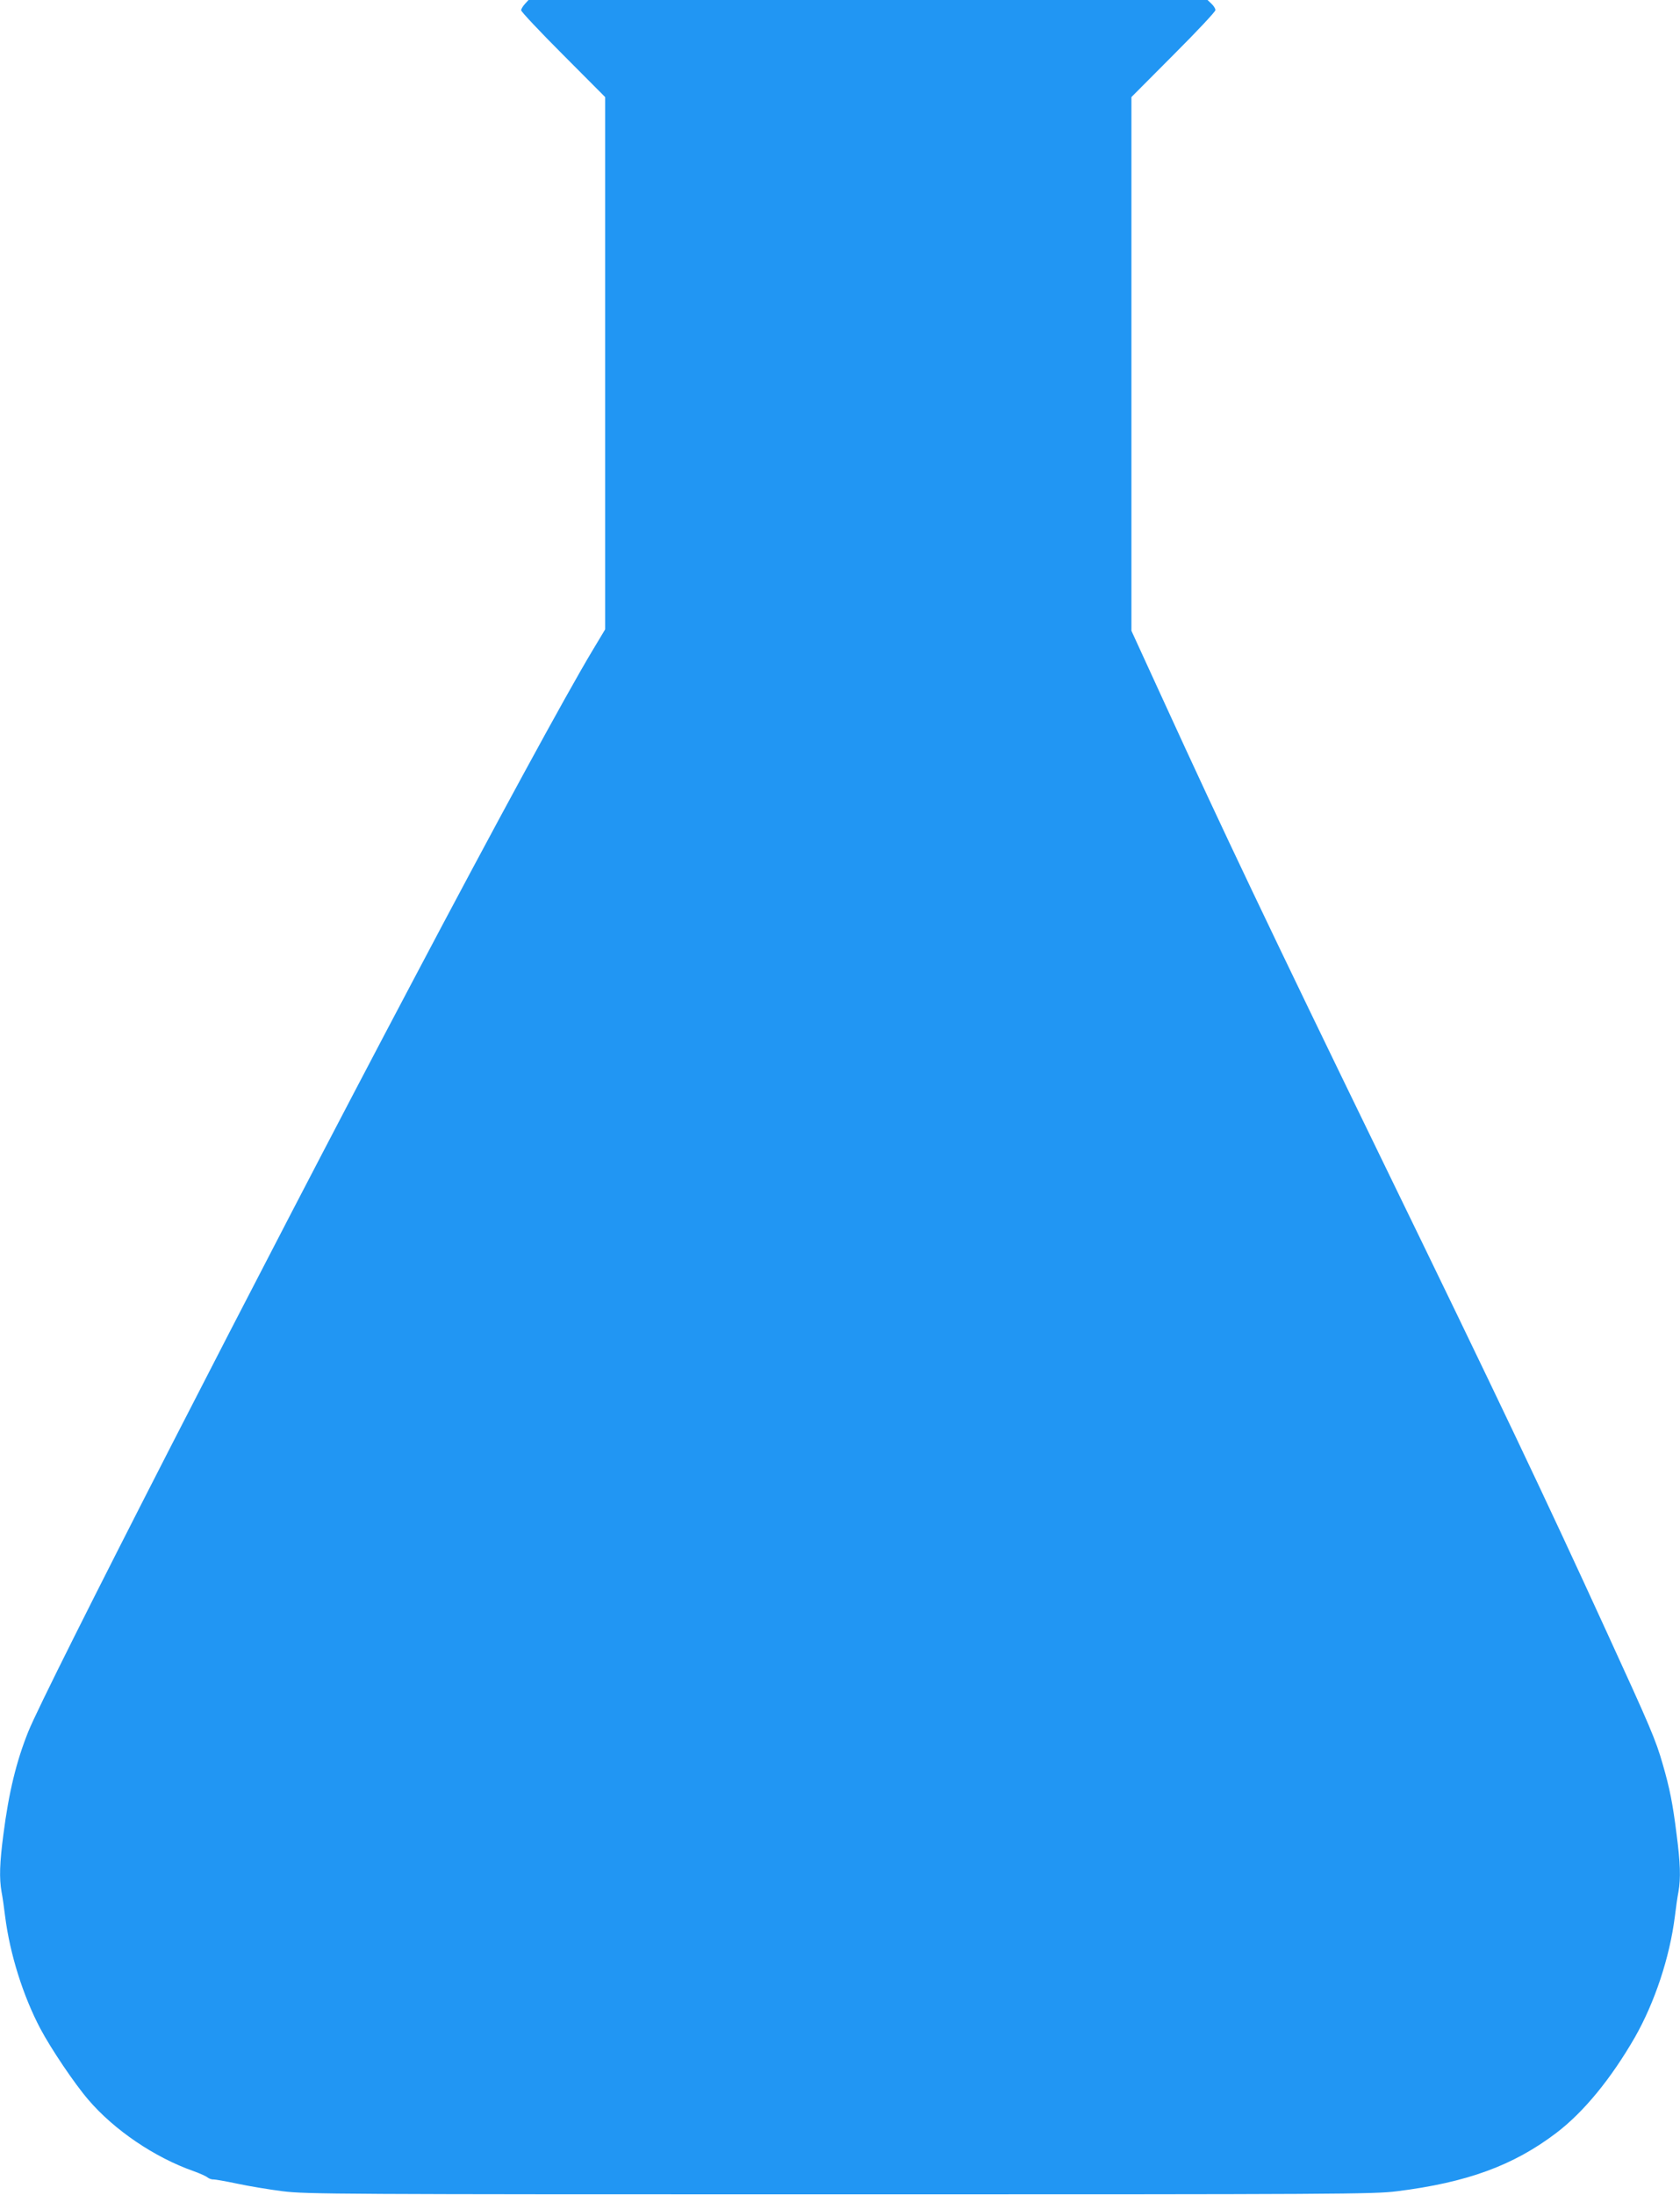
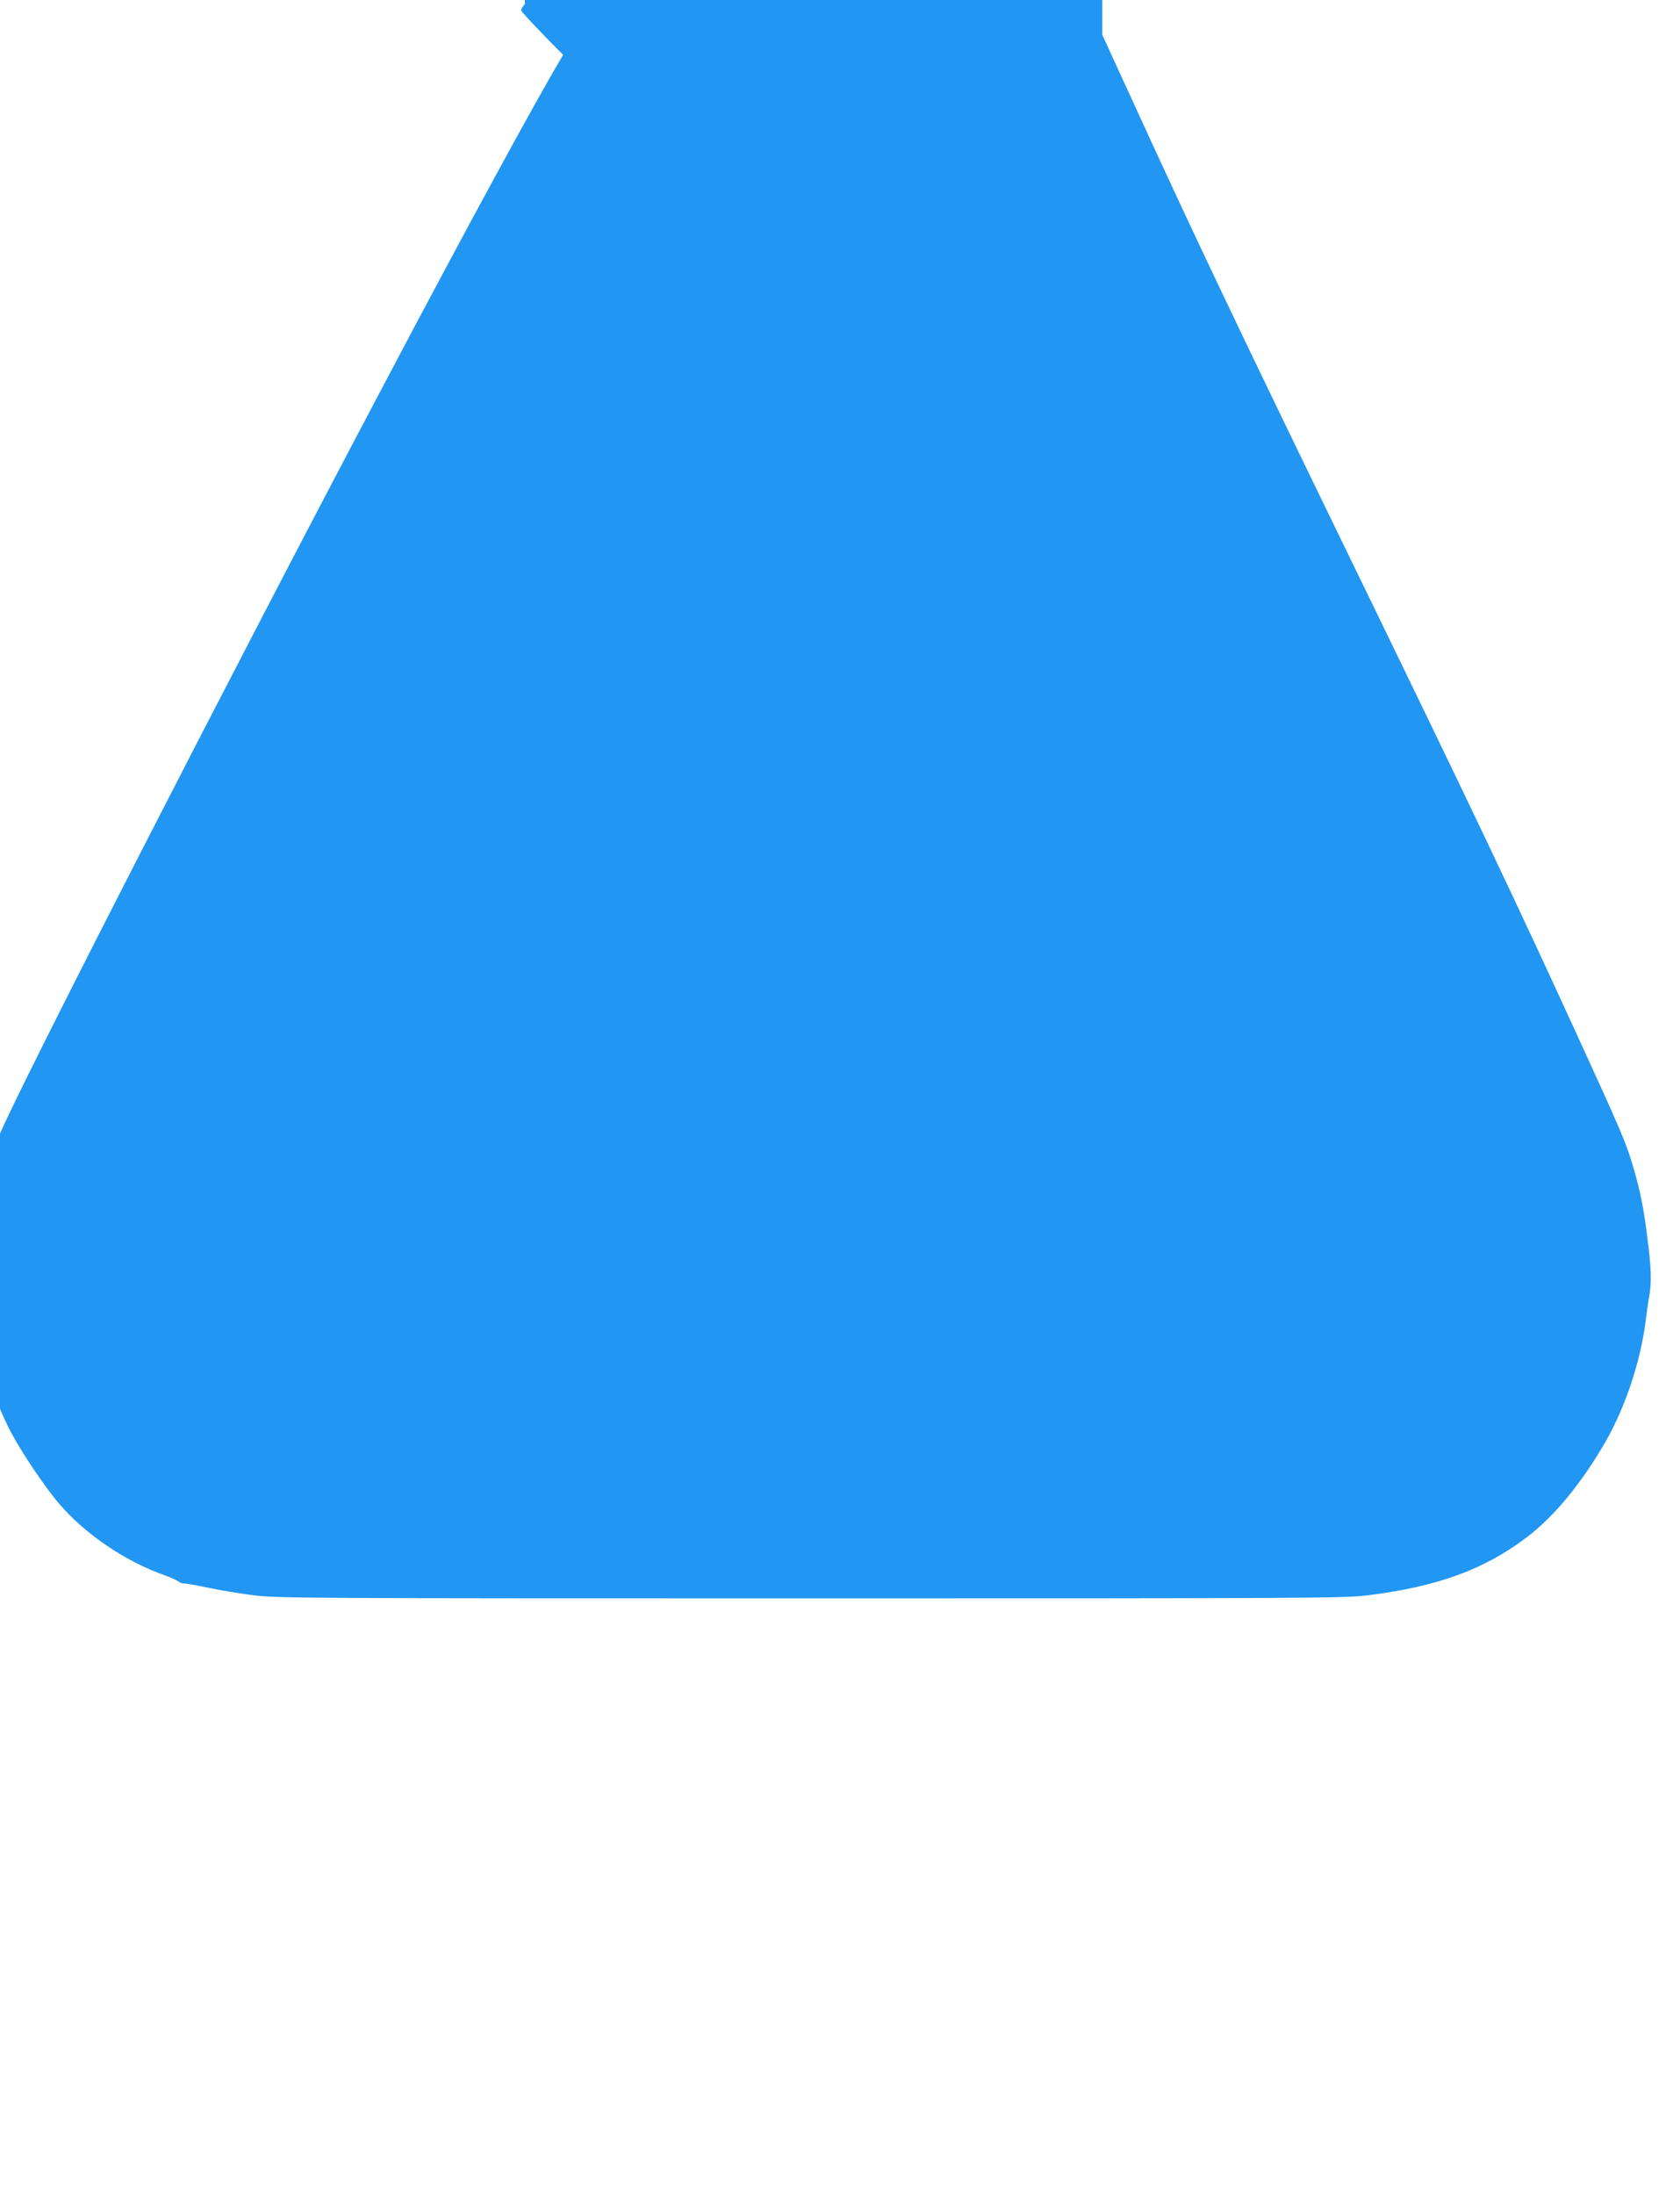
<svg xmlns="http://www.w3.org/2000/svg" version="1.0" width="980pt" height="1280pt" viewBox="0 0 980 1280" preserveAspectRatio="xMidYMid meet">
  <g transform="translate(0,1280) scale(0.1,-0.1)" fill="#2196f3" stroke="none">
-     <path d="M3062 12777 c-12 -13 -22 -30 -22 -37 0 -8 110 -125 245 -260 l245 -246 0 -1552 0 -1552 -75 -125 c-153 -255 -570 -1021 -1047 -1925 -880 -1663 -2142 -4126 -2243 -4377 -70 -174 -114 -356 -145 -598 -22 -167 -25 -256 -11 -336 6 -30 15 -94 21 -144 28 -219 104 -462 206 -655 61 -115 198 -319 279 -413 151 -177 387 -337 615 -417 36 -13 72 -29 80 -36 9 -7 24 -13 35 -12 11 0 74 -11 140 -25 66 -14 185 -34 265 -44 137 -17 313 -18 3250 -18 2933 0 3113 1 3249 18 408 51 679 150 928 339 160 121 320 316 460 559 115 202 203 465 233 704 6 50 15 114 21 144 14 80 11 169 -11 336 -22 177 -40 268 -81 409 -40 140 -72 215 -327 771 -365 797 -628 1350 -1307 2745 -668 1373 -936 1937 -1271 2669 l-194 423 0 1556 0 1556 245 246 c135 135 245 252 245 261 0 9 -10 25 -23 37 l-23 22 -1980 0 -1981 0 -21 -23z" />
+     <path d="M3062 12777 c-12 -13 -22 -30 -22 -37 0 -8 110 -125 245 -260 c-153 -255 -570 -1021 -1047 -1925 -880 -1663 -2142 -4126 -2243 -4377 -70 -174 -114 -356 -145 -598 -22 -167 -25 -256 -11 -336 6 -30 15 -94 21 -144 28 -219 104 -462 206 -655 61 -115 198 -319 279 -413 151 -177 387 -337 615 -417 36 -13 72 -29 80 -36 9 -7 24 -13 35 -12 11 0 74 -11 140 -25 66 -14 185 -34 265 -44 137 -17 313 -18 3250 -18 2933 0 3113 1 3249 18 408 51 679 150 928 339 160 121 320 316 460 559 115 202 203 465 233 704 6 50 15 114 21 144 14 80 11 169 -11 336 -22 177 -40 268 -81 409 -40 140 -72 215 -327 771 -365 797 -628 1350 -1307 2745 -668 1373 -936 1937 -1271 2669 l-194 423 0 1556 0 1556 245 246 c135 135 245 252 245 261 0 9 -10 25 -23 37 l-23 22 -1980 0 -1981 0 -21 -23z" />
  </g>
</svg>